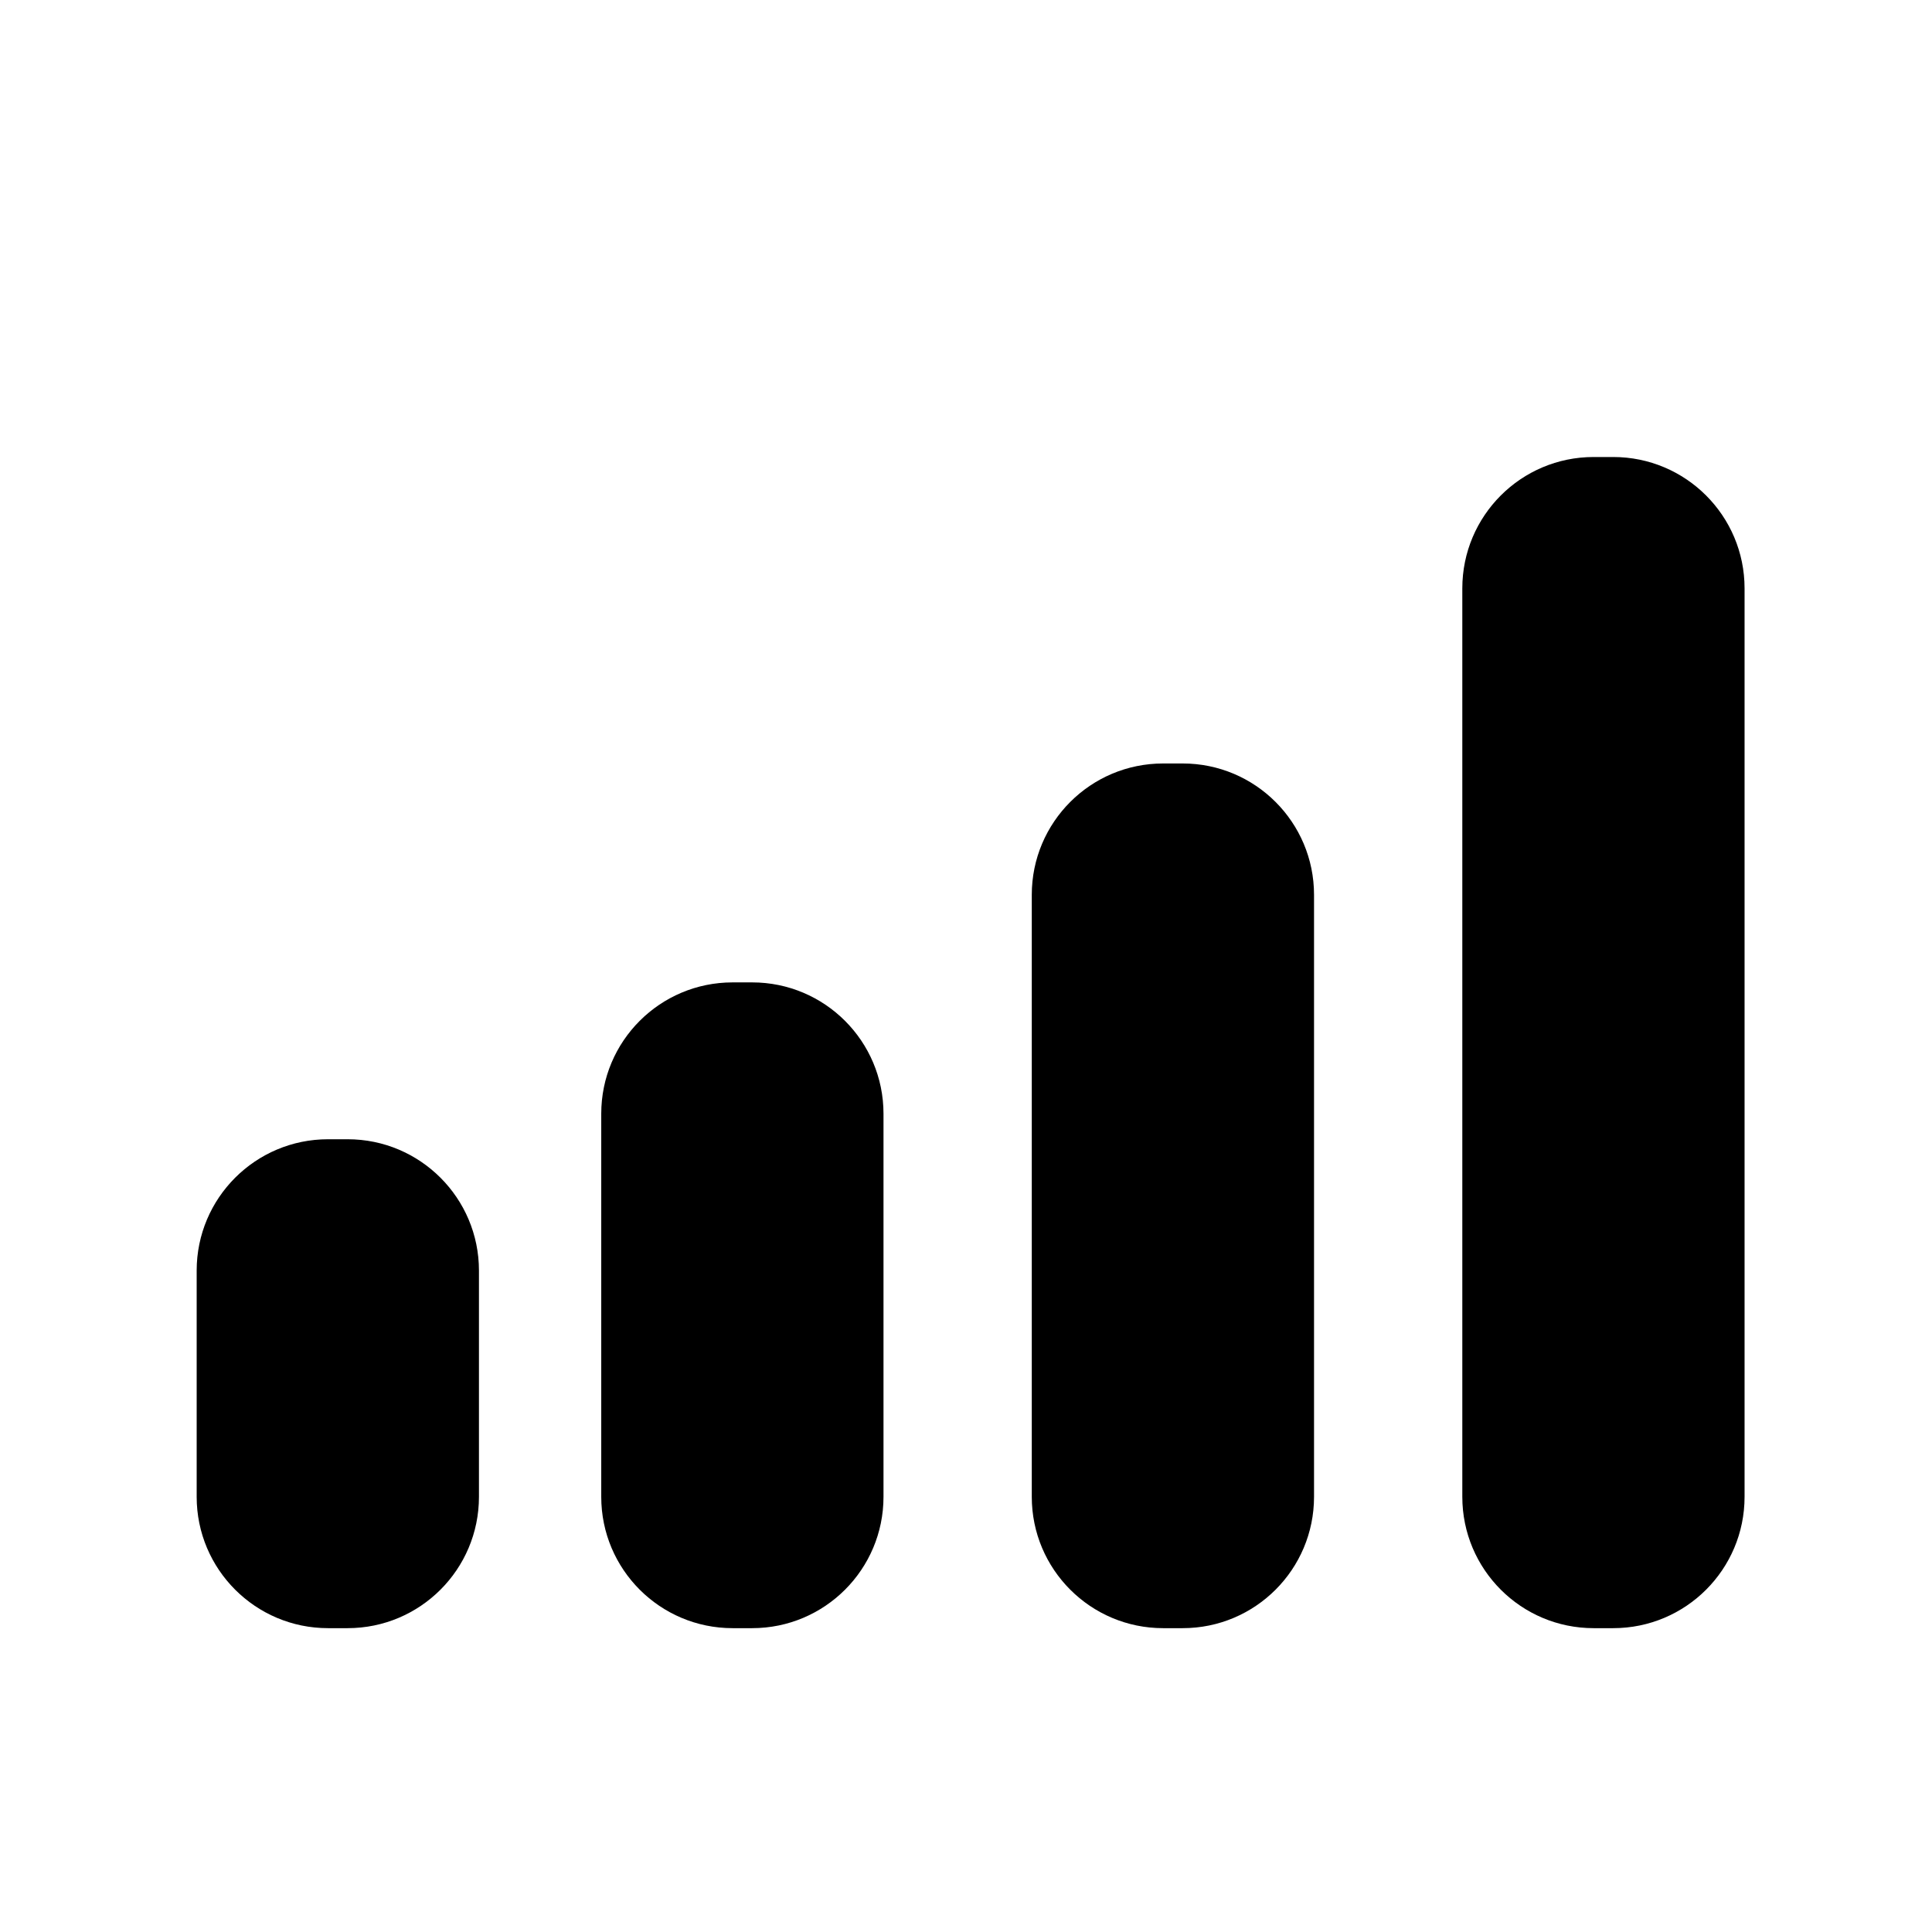
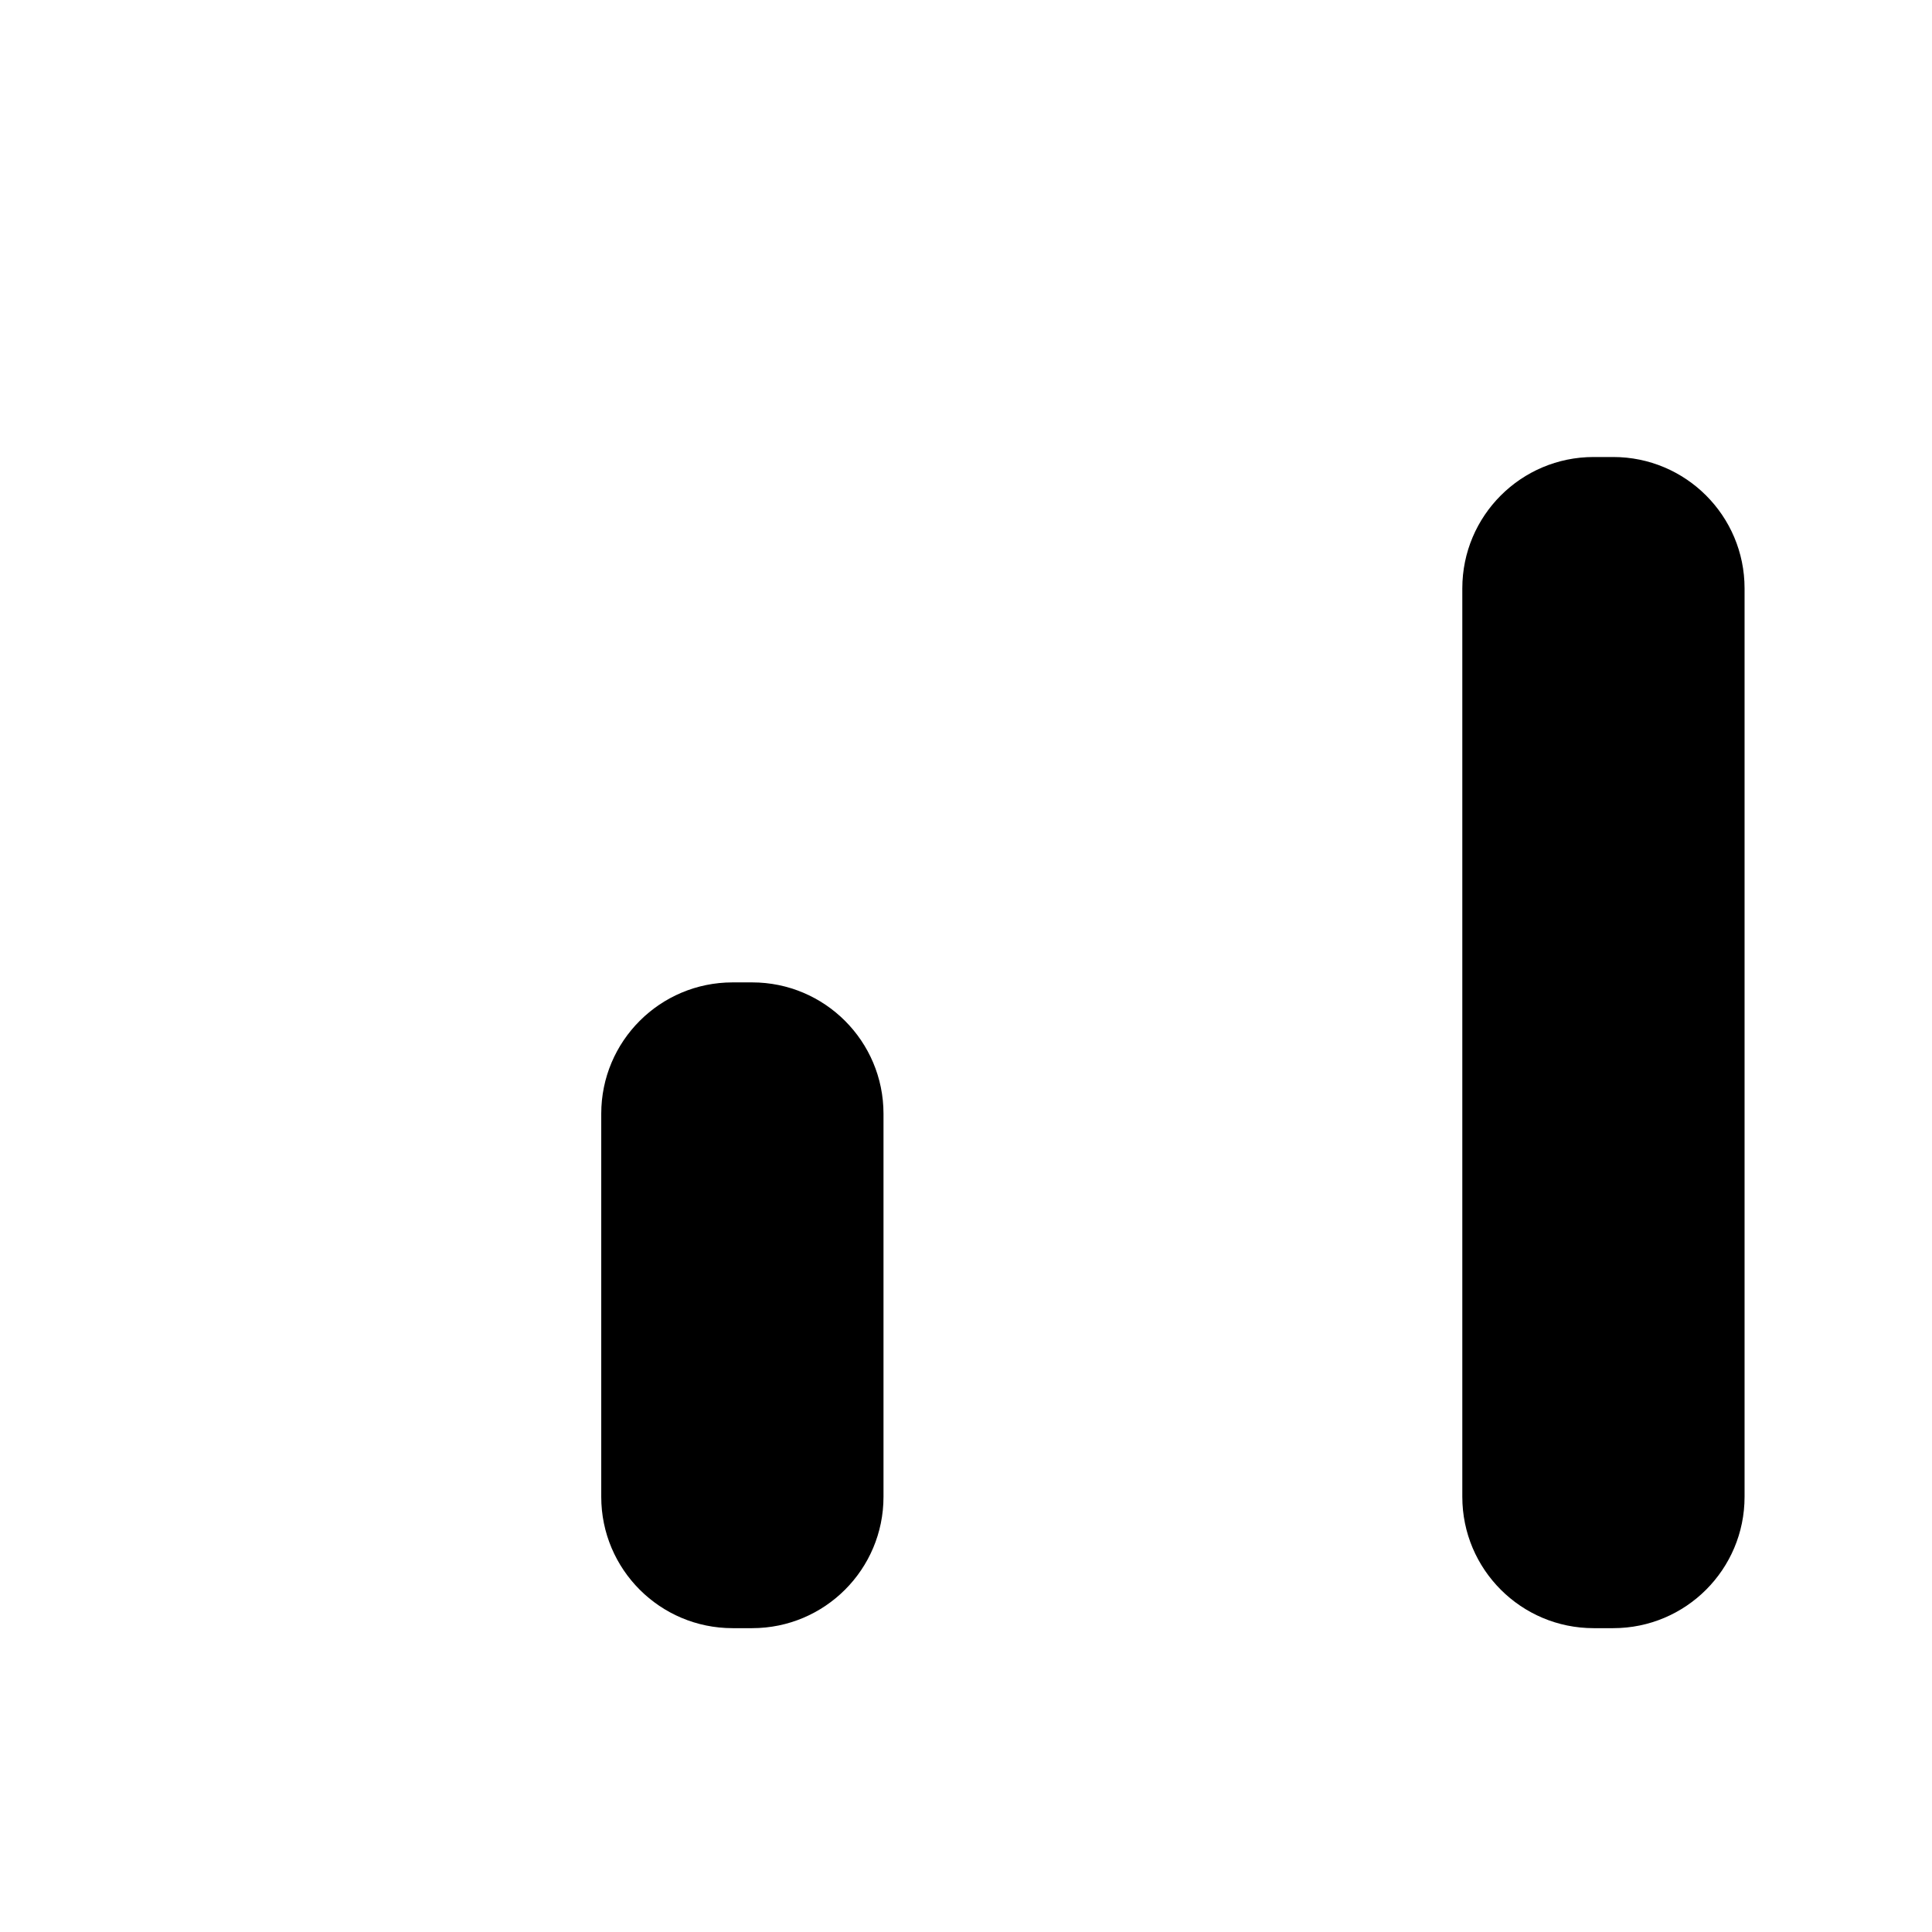
<svg xmlns="http://www.w3.org/2000/svg" version="1.1" id="Capa_1" x="0px" y="0px" viewBox="0 0 64 64" style="enable-background:new 0 0 64 64;" xml:space="preserve">
  <path d="M24.268,32.543c-2.403,0-4.351,1.947-4.351,4.351v12.69c0,2.402,1.948,4.351,4.351,4.351h0.648  c2.403,0,4.351-1.948,4.351-4.351v-12.69c0-2.403-1.948-4.351-4.351-4.351H24.268z" />
-   <path d="M38.53,53.935h0.648c2.403,0,4.351-1.948,4.351-4.351V29.642c0-2.402-1.948-4.351-4.351-4.351H38.53  c-2.403,0-4.351,1.948-4.351,4.351v19.942C34.179,51.986,36.127,53.935,38.53,53.935z" />
  <path d="M53.44,53.935c2.403,0,4.351-1.948,4.351-4.351V19.49c0-2.402-1.948-4.351-4.351-4.351h-0.649  c-2.402,0-4.35,1.948-4.35,4.351v30.094c0,2.402,1.948,4.351,4.35,4.351H53.44z" />
-   <path d="M11.515,37.739h-0.648c-2.403,0-4.352,1.948-4.352,4.351v7.494c0,2.402,1.949,4.351,4.352,4.351h0.648  c2.402,0,4.351-1.948,4.351-4.351V42.09C15.866,39.687,13.917,37.739,11.515,37.739z" />
</svg>